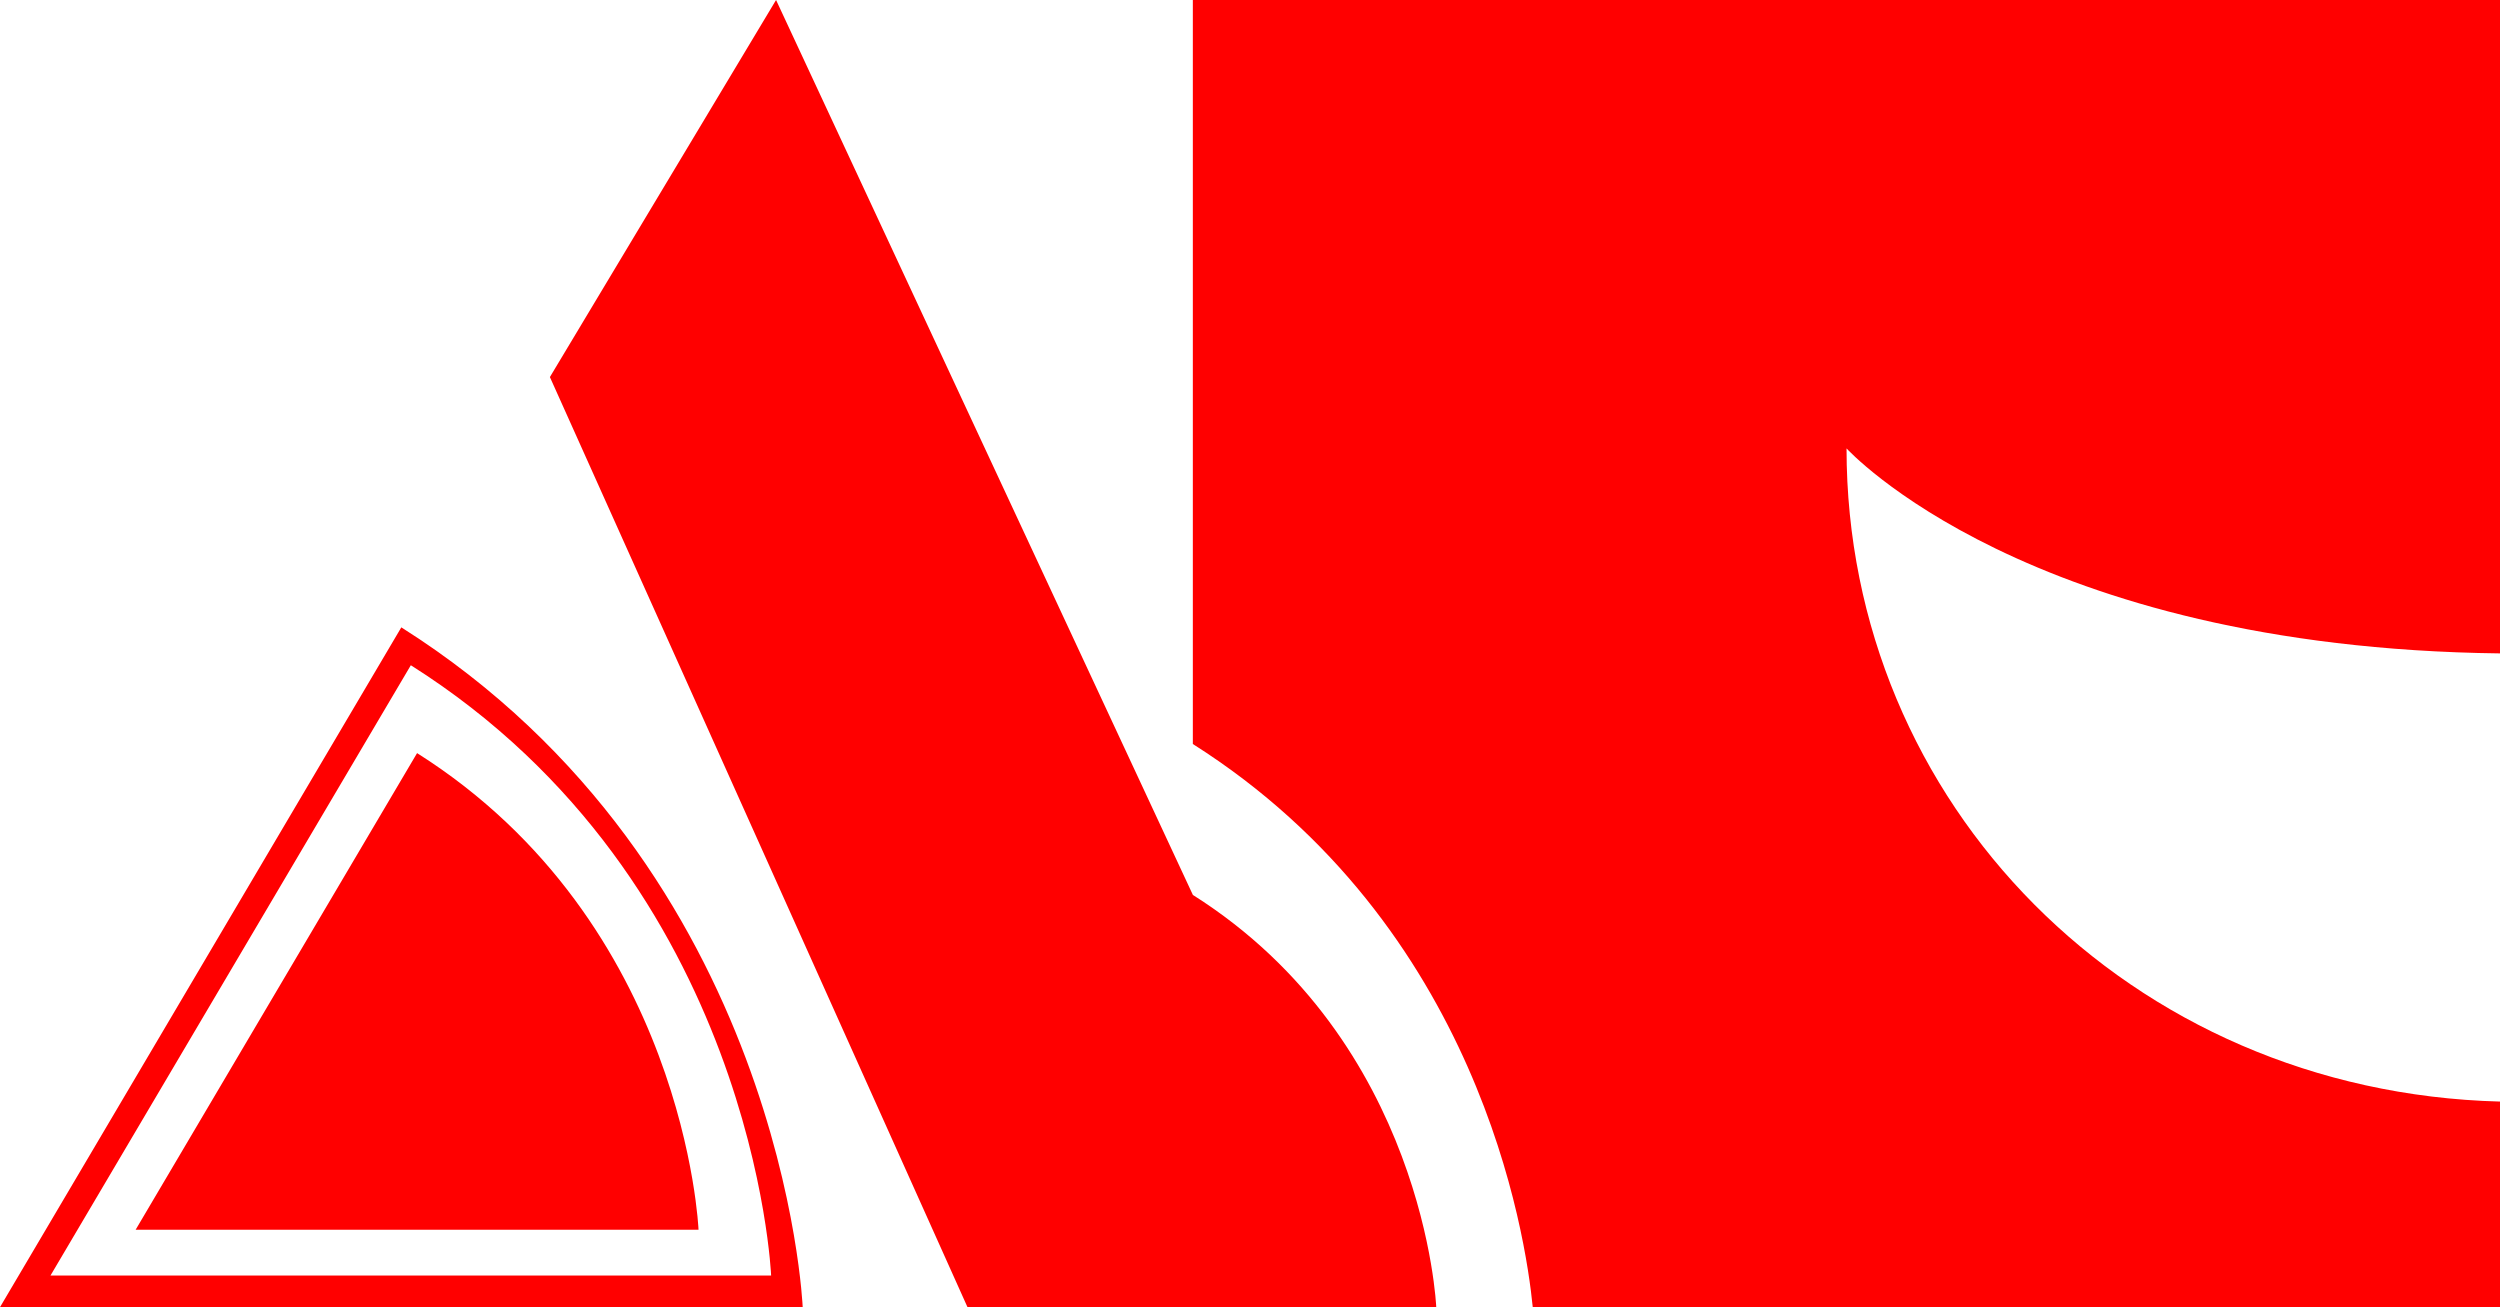
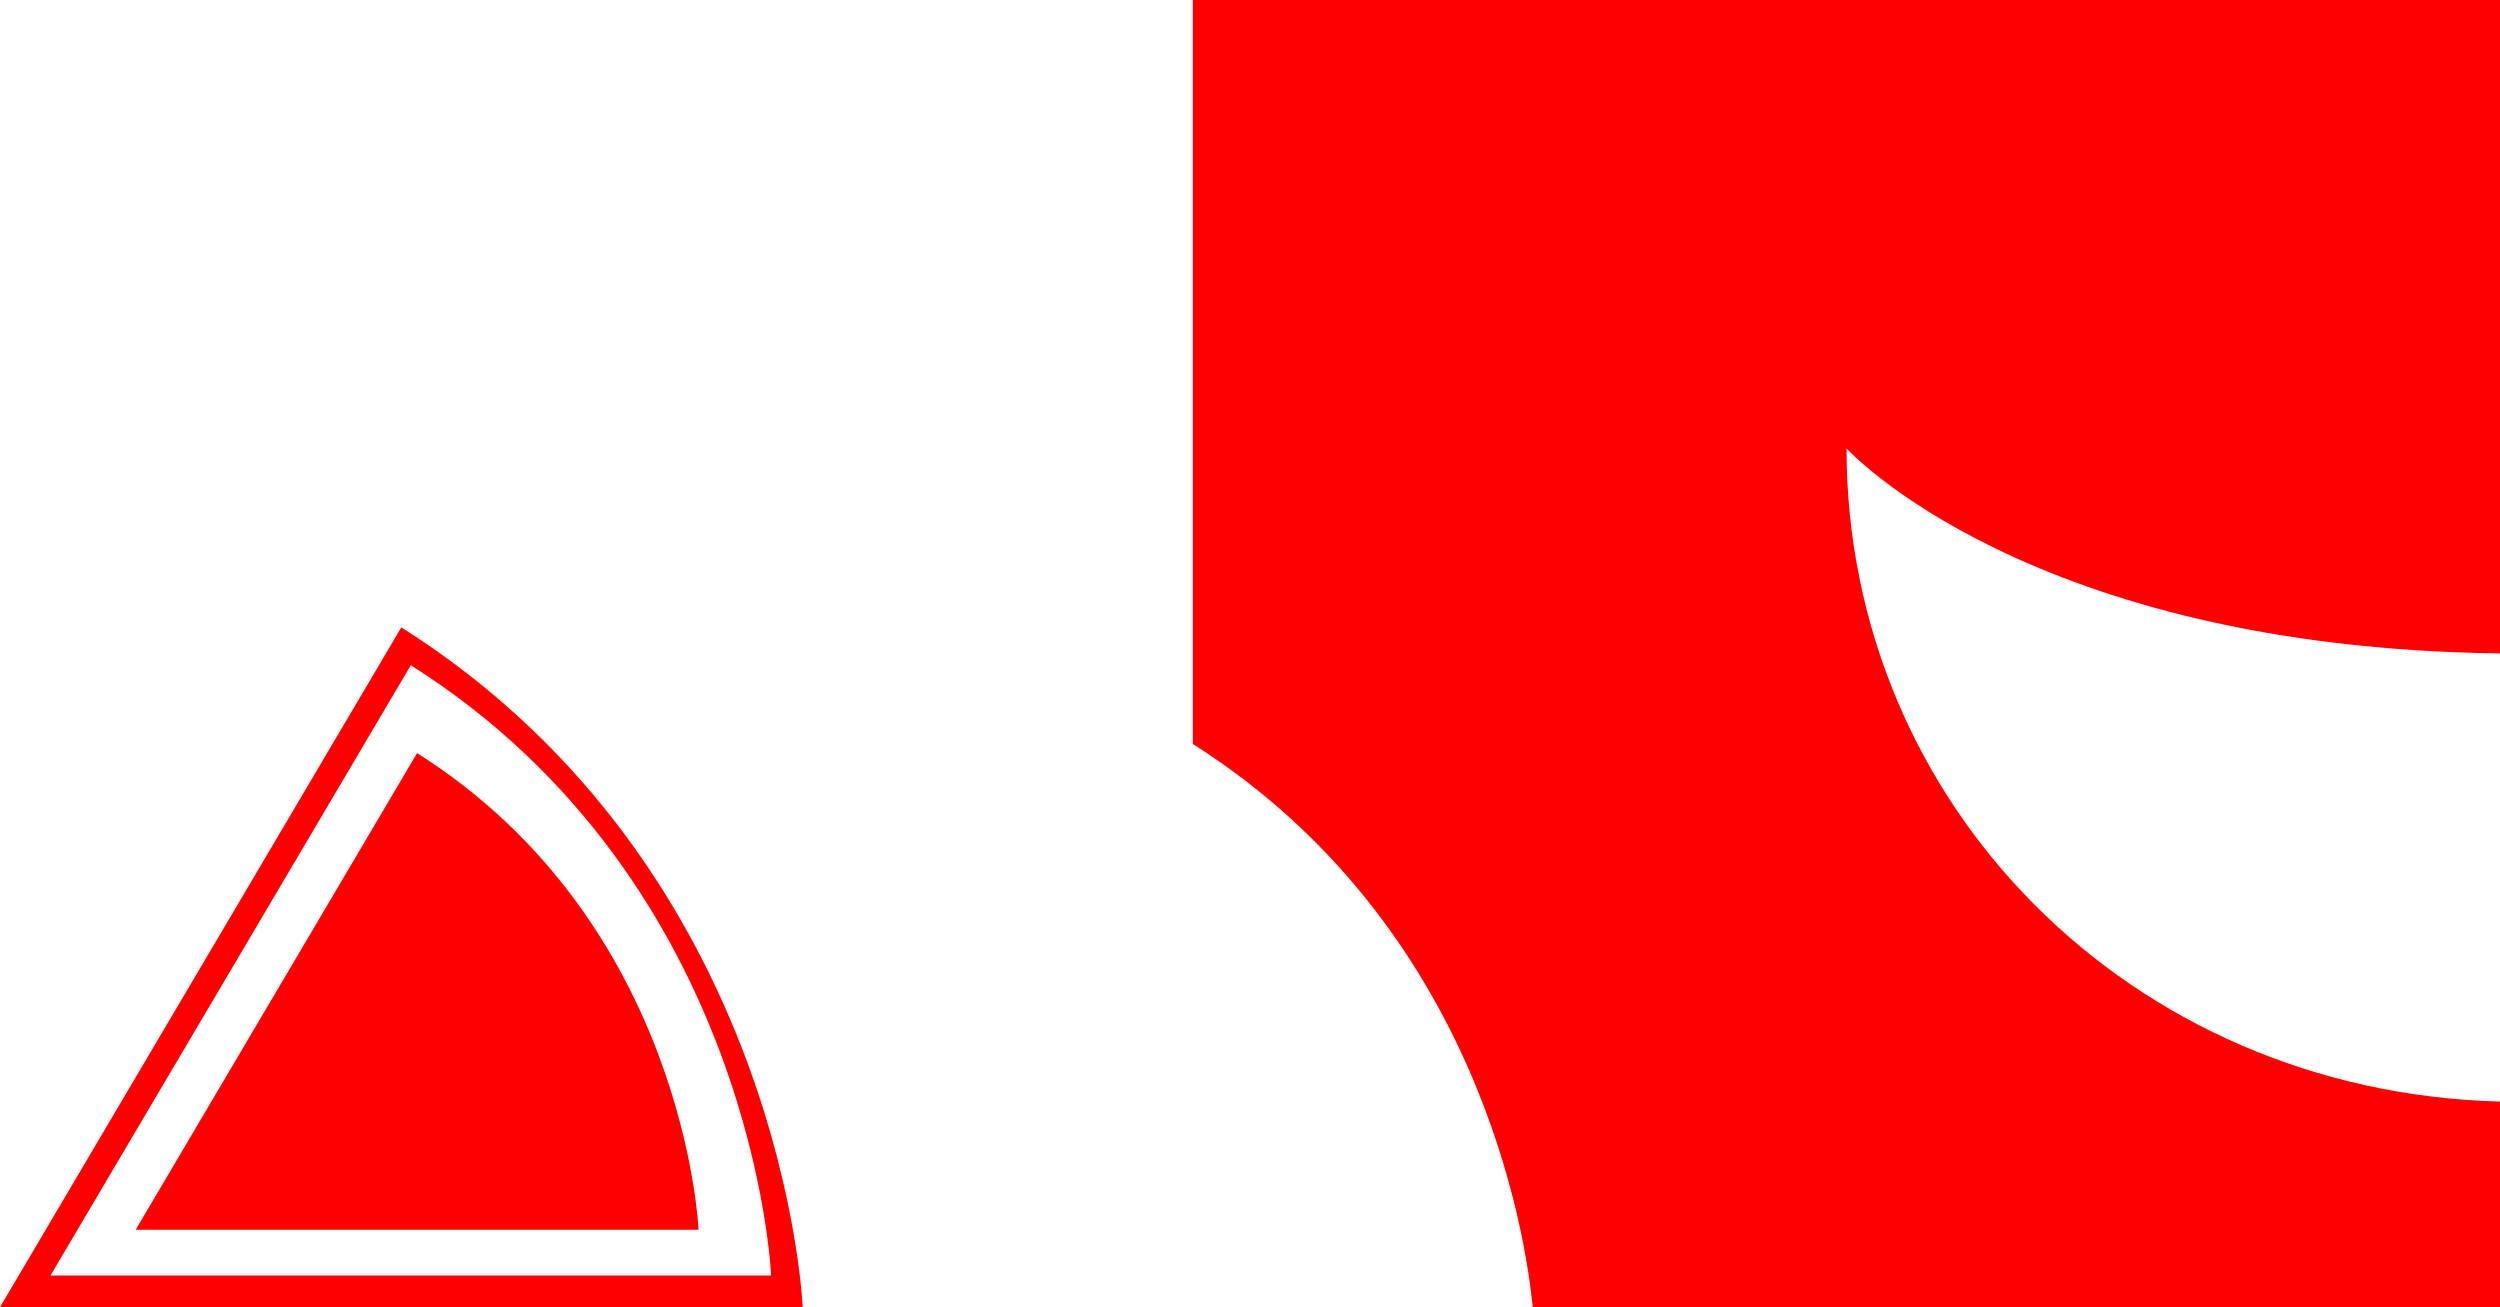
<svg xmlns="http://www.w3.org/2000/svg" id="Layer_1" viewBox="0 0 420.49 219.86">
  <defs>
    <style>
      .cls-1 {
        fill: red;
      }
    </style>
  </defs>
  <path class="cls-1" d="M420.49,109.91V0h-219.86v125.14c48.19,30.53,55.98,82.61,57.17,94.71h162.69v-34.57c-62.36-1.63-109.91-50.17-109.91-109.86,0,0,30.45,33.53,109.91,34.48" />
-   <path class="cls-1" d="M200.65,150.55L130.53,0l-38.04,63.42,70.23,156.42h78.85s-1.84-44.6-40.91-69.3" />
  <path class="cls-1" d="M67.5,105.52c64.46,40.75,67.51,114.34,67.51,114.34H0l67.5-114.34ZM8.49,214.54h121.21s-2.73-66.06-60.6-102.65L8.49,214.54Z" />
-   <path class="cls-1" d="M22.82,206.84h94.67s-2.13-51.6-47.34-80.17l-47.34,80.17Z" />
+   <path class="cls-1" d="M22.82,206.84h94.67s-2.13-51.6-47.34-80.17Z" />
</svg>